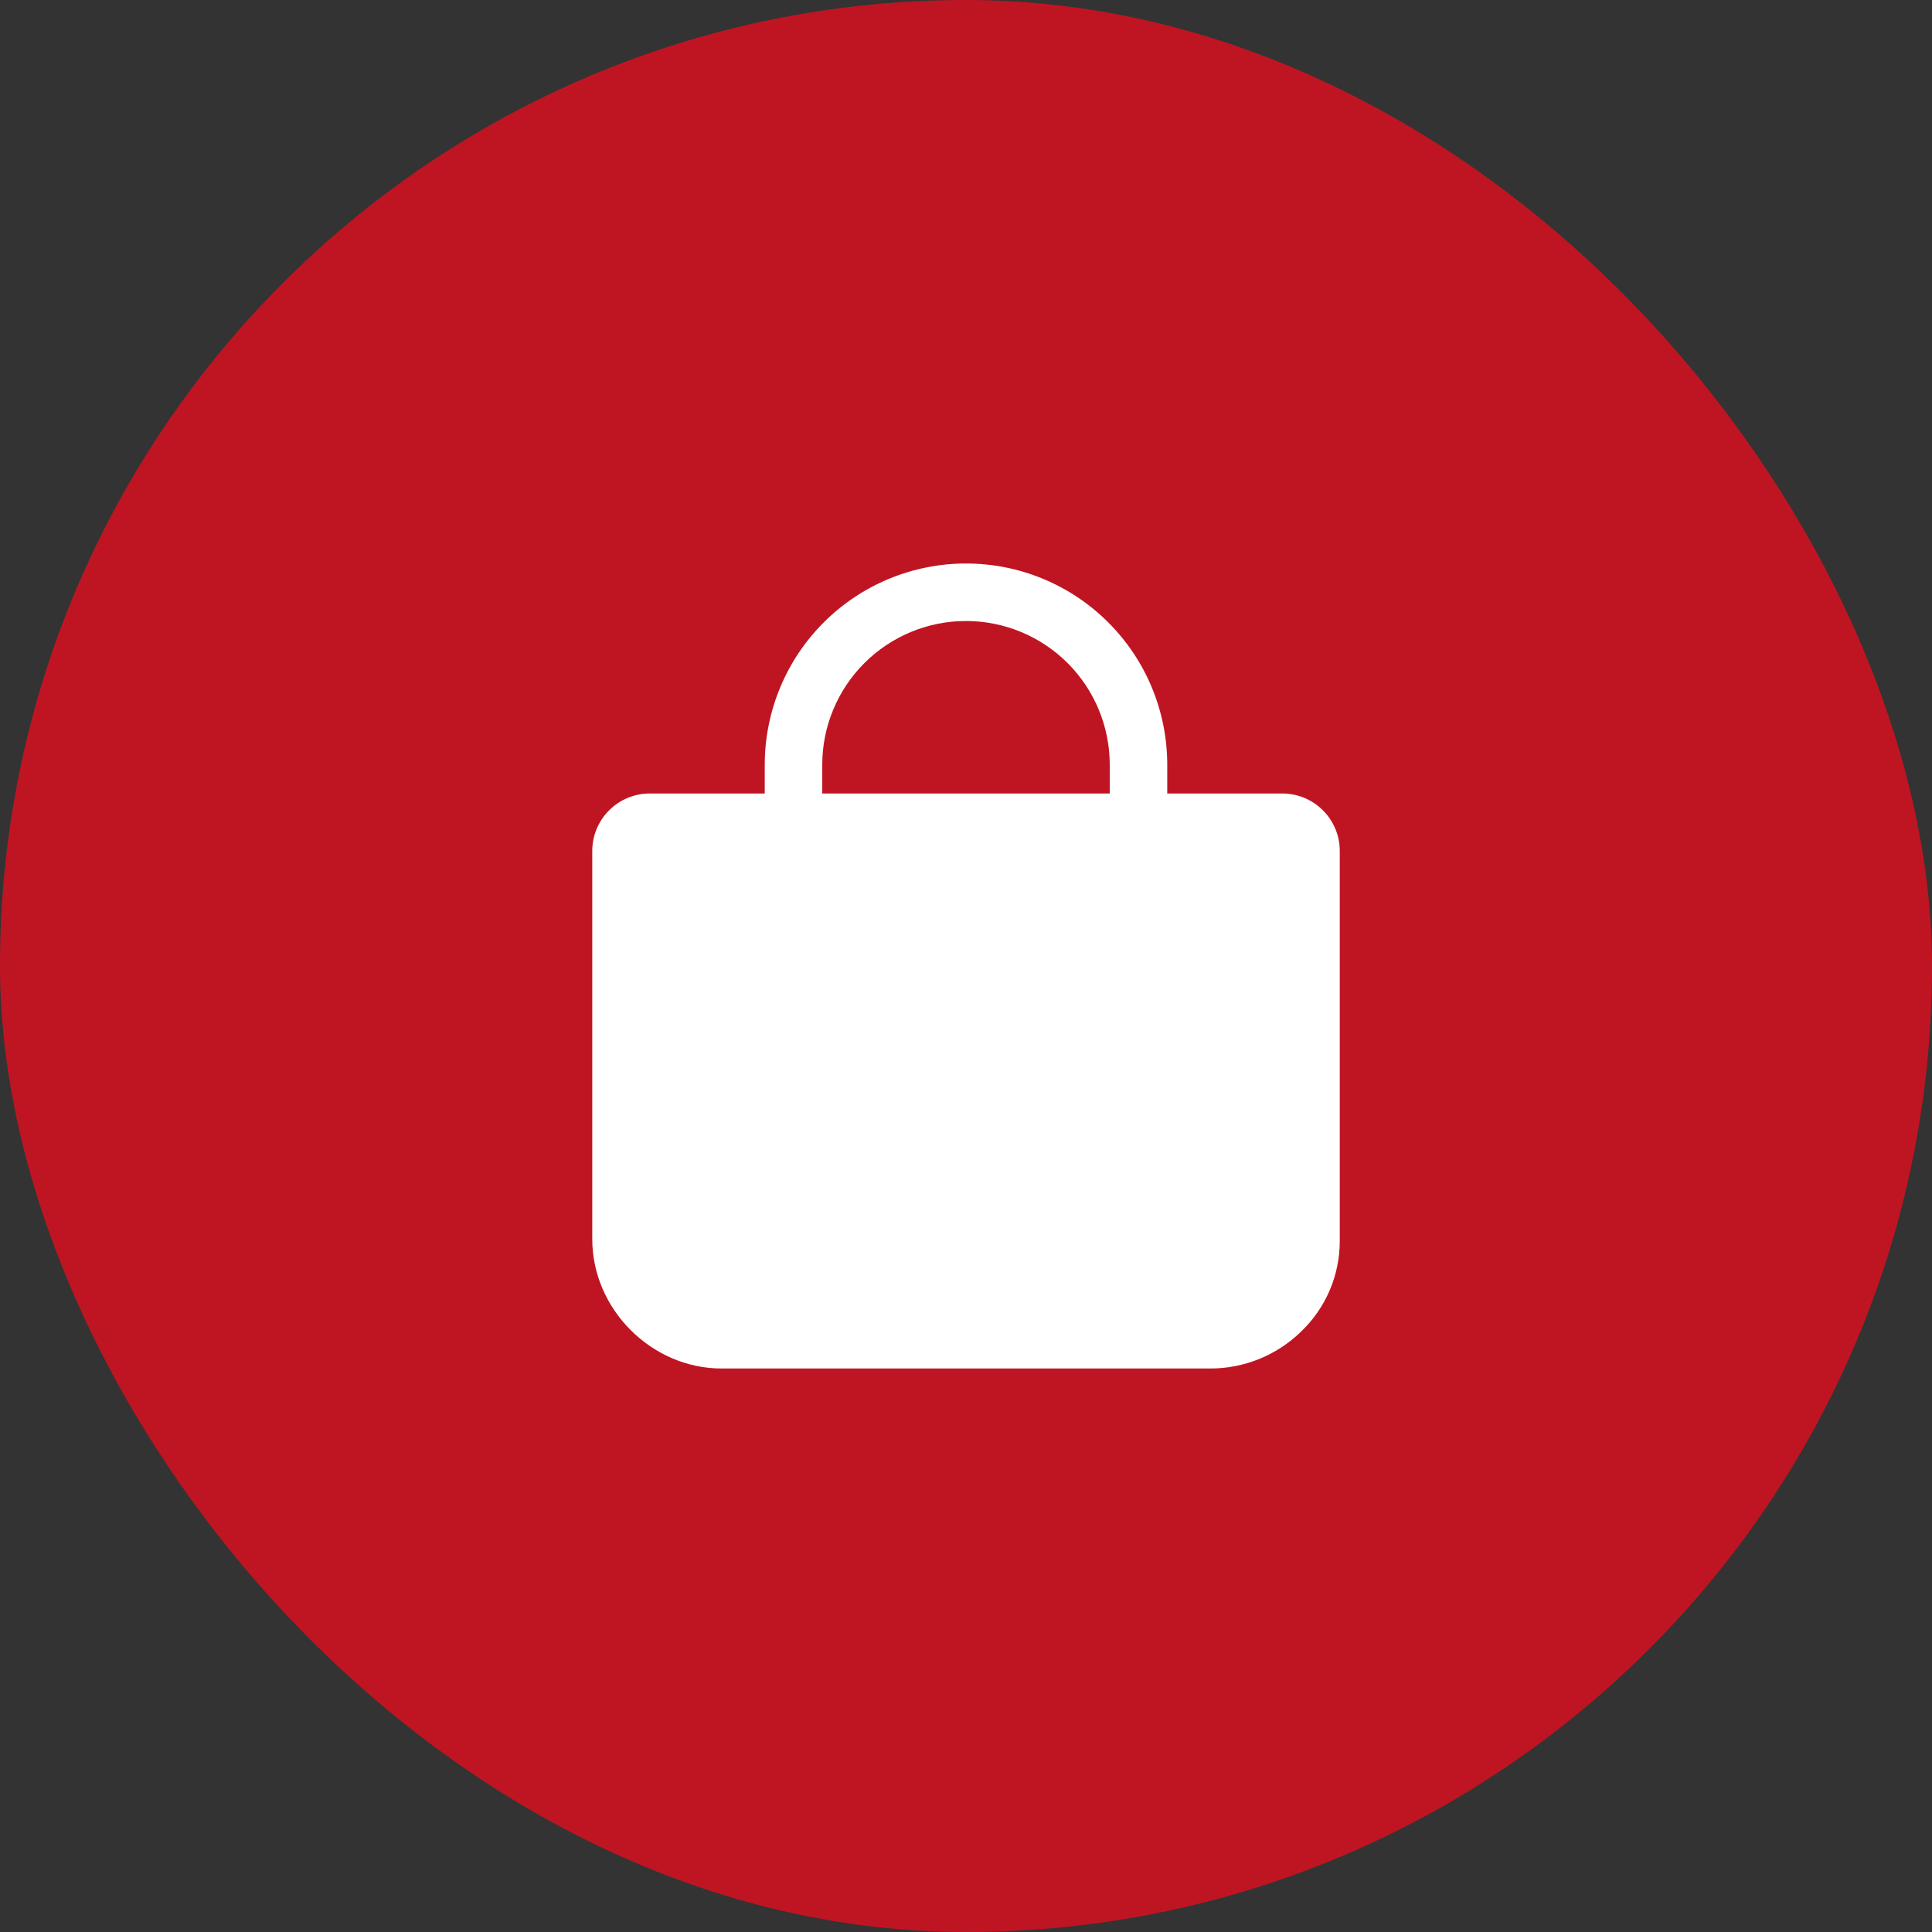
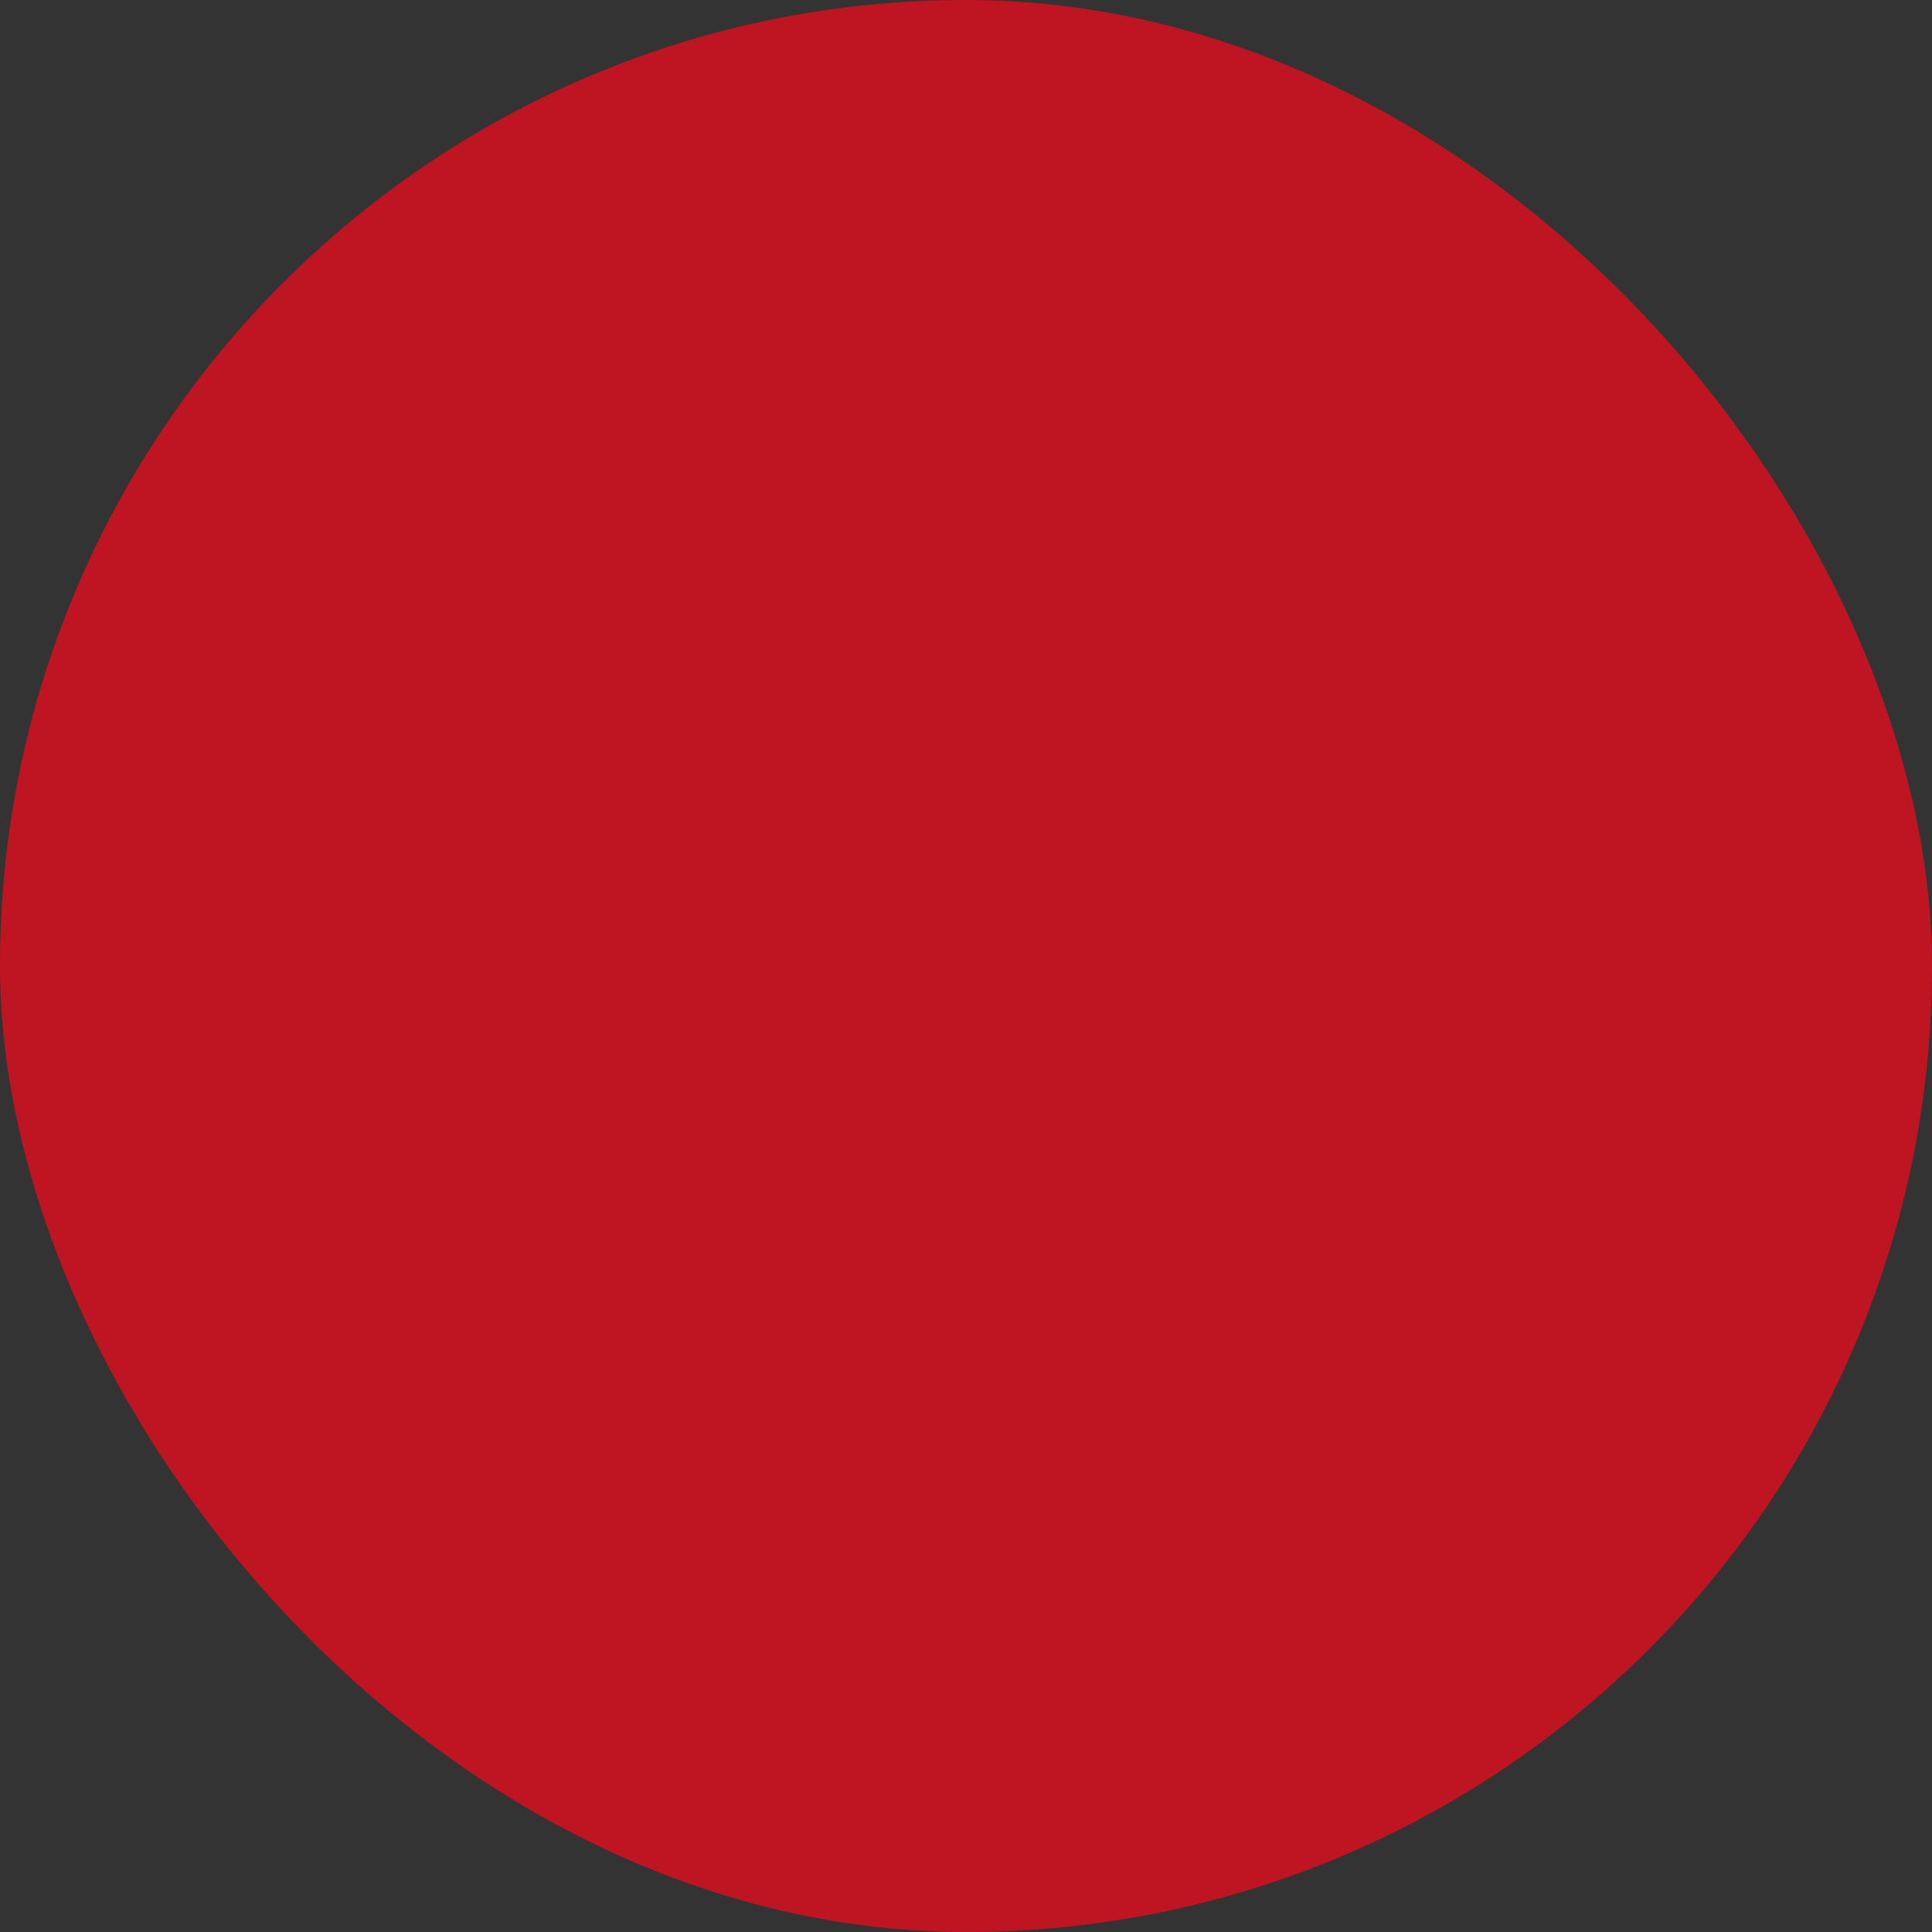
<svg xmlns="http://www.w3.org/2000/svg" width="72" height="72" viewBox="0 0 72 72" fill="none">
  <rect x="0" y="0" width="72" height="72" fill="#333333" stroke="none" />
  <rect width="72" height="72" rx="36" fill="#BF1522" />
  <g clip-path="url(#clip0_7_177)">
-     <path d="M49.303 30.201C49.104 30.001 48.868 29.842 48.607 29.734C48.347 29.626 48.068 29.571 47.786 29.571H43.5V28.5C43.5 26.511 42.71 24.603 41.303 23.197C39.897 21.79 37.989 21 36 21C34.011 21 32.103 21.79 30.697 23.197C29.29 24.603 28.5 26.511 28.5 28.5V29.571H24.214C23.646 29.571 23.101 29.797 22.699 30.199C22.297 30.601 22.072 31.146 22.072 31.714V46.179C22.072 48.79 24.281 51 26.893 51H45.107C46.37 51 47.584 50.507 48.488 49.624C48.942 49.19 49.305 48.668 49.552 48.091C49.8 47.513 49.928 46.891 49.929 46.262V31.714C49.93 31.433 49.875 31.155 49.767 30.895C49.66 30.635 49.502 30.399 49.303 30.201ZM30.643 28.5C30.643 27.079 31.207 25.717 32.212 24.712C33.217 23.707 34.579 23.143 36 23.143C37.421 23.143 38.783 23.707 39.788 24.712C40.793 25.717 41.357 27.079 41.357 28.5V29.571H30.643V28.5Z" fill="white" />
-   </g>
+     </g>
  <defs>
    <clipPath id="clip0_7_177">
-       <rect width="27.857" height="30" fill="white" transform="translate(22.072 21)" />
-     </clipPath>
+       </clipPath>
  </defs>
</svg>